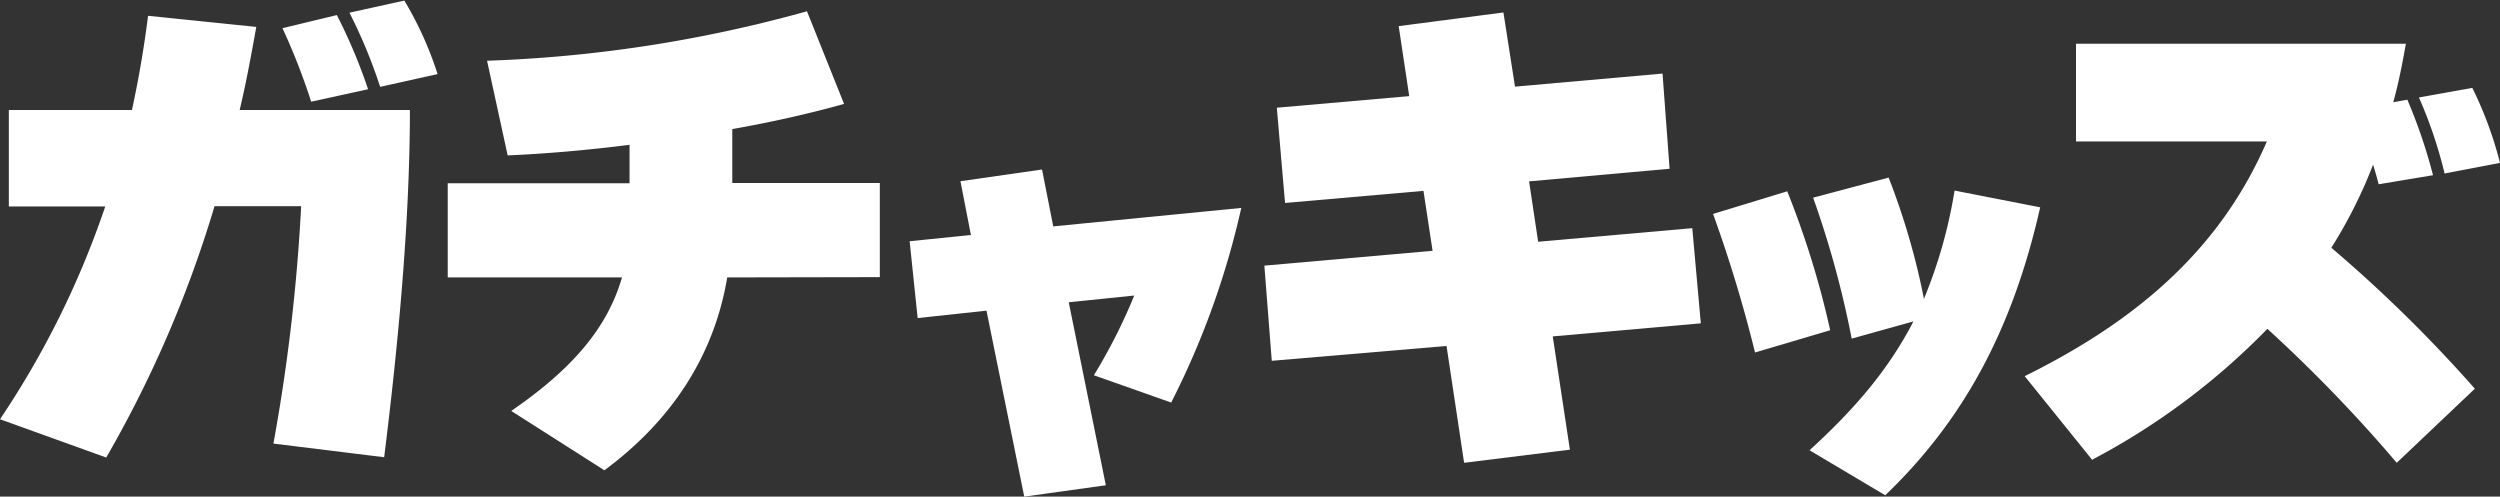
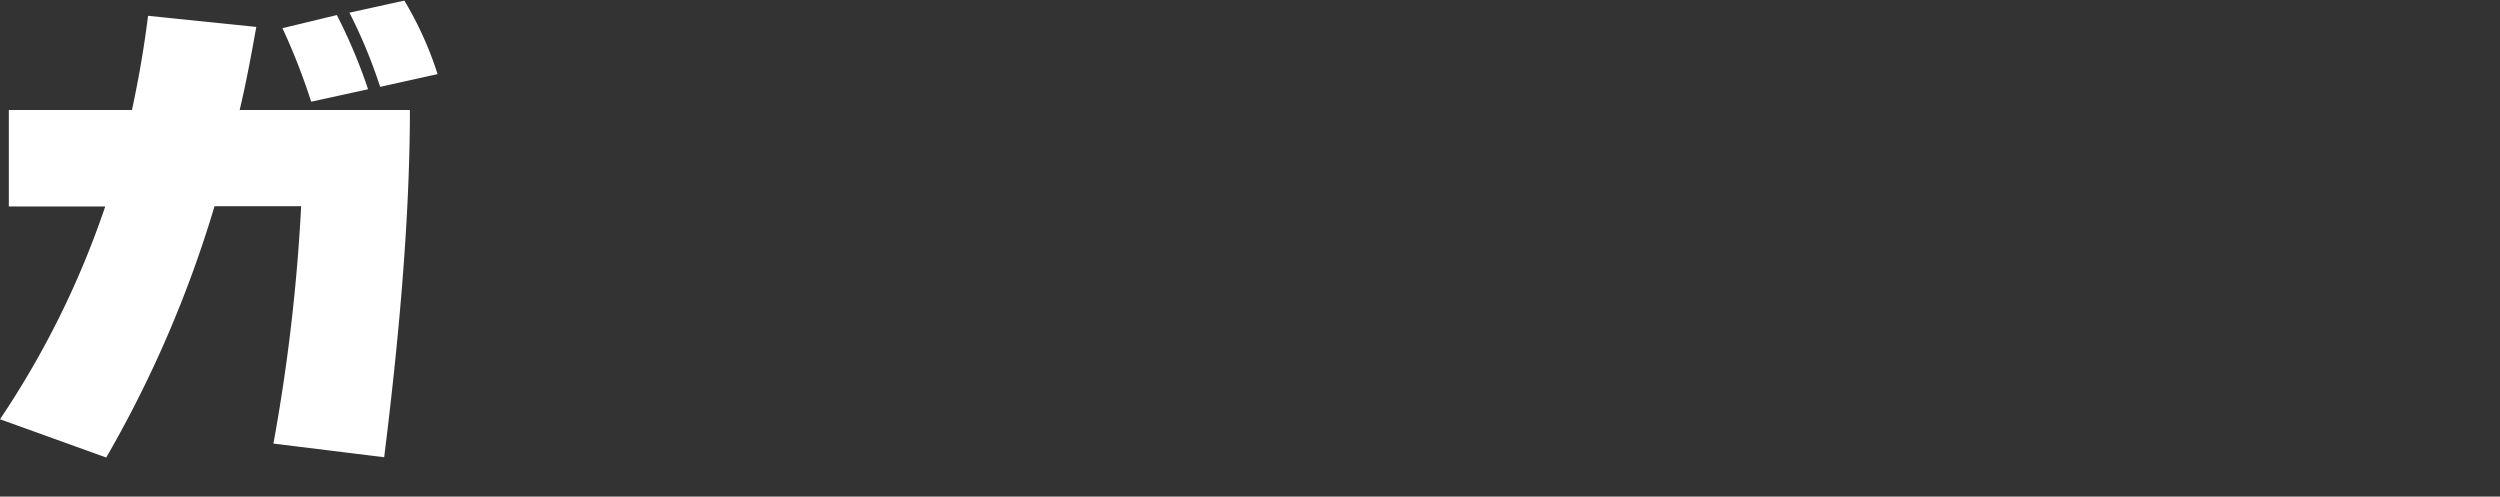
<svg xmlns="http://www.w3.org/2000/svg" id="レイヤー_1" data-name="レイヤー 1" viewBox="0 0 337.03 66.95">
  <rect x="0" y="0" width="337.03" height="66.95" fill="#333333" stroke="none" />
  <defs>
    <style>.cls-1{fill:#fff;}</style>
  </defs>
  <title>logo_w</title>
  <path class="cls-1" d="M59,204.12l-14.93-1.84a249.67,249.67,0,0,0,3.74-32H36.13a157.7,157.7,0,0,1-14.6,33.88L7.21,199A120.54,120.54,0,0,0,21.4,170.31h-13v-13H25c.88-4.08,1.62-8.28,2.17-12.7l14.59,1.5c-.68,3.8-1.35,7.46-2.24,11.2H62.47C62.47,172.48,60.84,189.39,59,204.12Zm-9.84-47.93a86.45,86.45,0,0,0-3.87-9.91l7.33-1.77a72.08,72.08,0,0,1,4.21,10Zm9.3-2a69.23,69.23,0,0,0-4.14-10l7.4-1.63a47,47,0,0,1,4.48,9.91Z" transform="translate(-7.21 -142.48)" />
-   <path class="cls-1" d="M105.25,179.88c-1.76,10.52-7.47,19.28-16.56,26l-12.56-8c8.41-5.77,13-11.33,14.93-18H67.57V167.19H92.08V162c-5.84.75-11.54,1.22-16.43,1.43l-2.78-12.76A183.51,183.51,0,0,0,116,144l5,12.49c-4.62,1.29-9.71,2.45-15.07,3.39v7.27h19.89v12.69Z" transform="translate(-7.21 -142.48)" />
-   <path class="cls-1" d="M165.1,196.75l-10.42-3.68a75.53,75.53,0,0,0,5.44-10.75l-8.83.91,5,24.67-11,1.53-5.09-25.07-9.28,1L129.84,175l8.26-.84-1.41-7.25,11-1.58L149.2,173l25.35-2.49A111.29,111.29,0,0,1,165.1,196.75Z" transform="translate(-7.21 -142.48)" />
-   <path class="cls-1" d="M216.54,187.83l2.31,15.27-14.26,1.77-2.37-15.75-23.56,2-1-12.83,22.68-2-1.23-8.08-18.66,1.63L179.34,157l17.85-1.56L195.77,146l14.12-1.84,1.56,10,19.89-1.76.95,12.83-18.94,1.7,1.22,8.14,20.78-1.83,1.15,12.83Z" transform="translate(-7.21 -142.48)" />
-   <path class="cls-1" d="M243.81,190a184.9,184.9,0,0,0-5.66-18.68l10-3.05A119.76,119.76,0,0,1,253.94,187Zm17.54,19.24-10.19-6.06c6.12-5.6,10.64-10.86,14-17.37l-8.32,2.32a130.6,130.6,0,0,0-5.2-19l10.18-2.71a95.54,95.54,0,0,1,4.76,16.35,65.31,65.31,0,0,0,4.13-14.6l11.54,2.26C278.55,186.85,271.93,199.13,261.35,209.26Z" transform="translate(-7.21 -142.48)" />
-   <path class="cls-1" d="M330.32,204.87a198.81,198.81,0,0,0-17.44-18.06,94.12,94.12,0,0,1-23.63,17.65l-9.09-11.27c15.68-7.74,26.54-17.52,32.65-31.64H287.08V148.38h44.47c-.48,2.72-1,5.37-1.7,7.88l1.9-.34a71.28,71.28,0,0,1,3.46,10.18l-7.33,1.22c-.2-.81-.48-1.76-.75-2.64a64.13,64.13,0,0,1-5.63,11.2,189.87,189.87,0,0,1,19.35,19Zm6.45-39a60,60,0,0,0-3.46-10.25l7.2-1.29a51.11,51.11,0,0,1,3.73,10.11Z" transform="translate(-7.21 -142.48)" />
</svg>